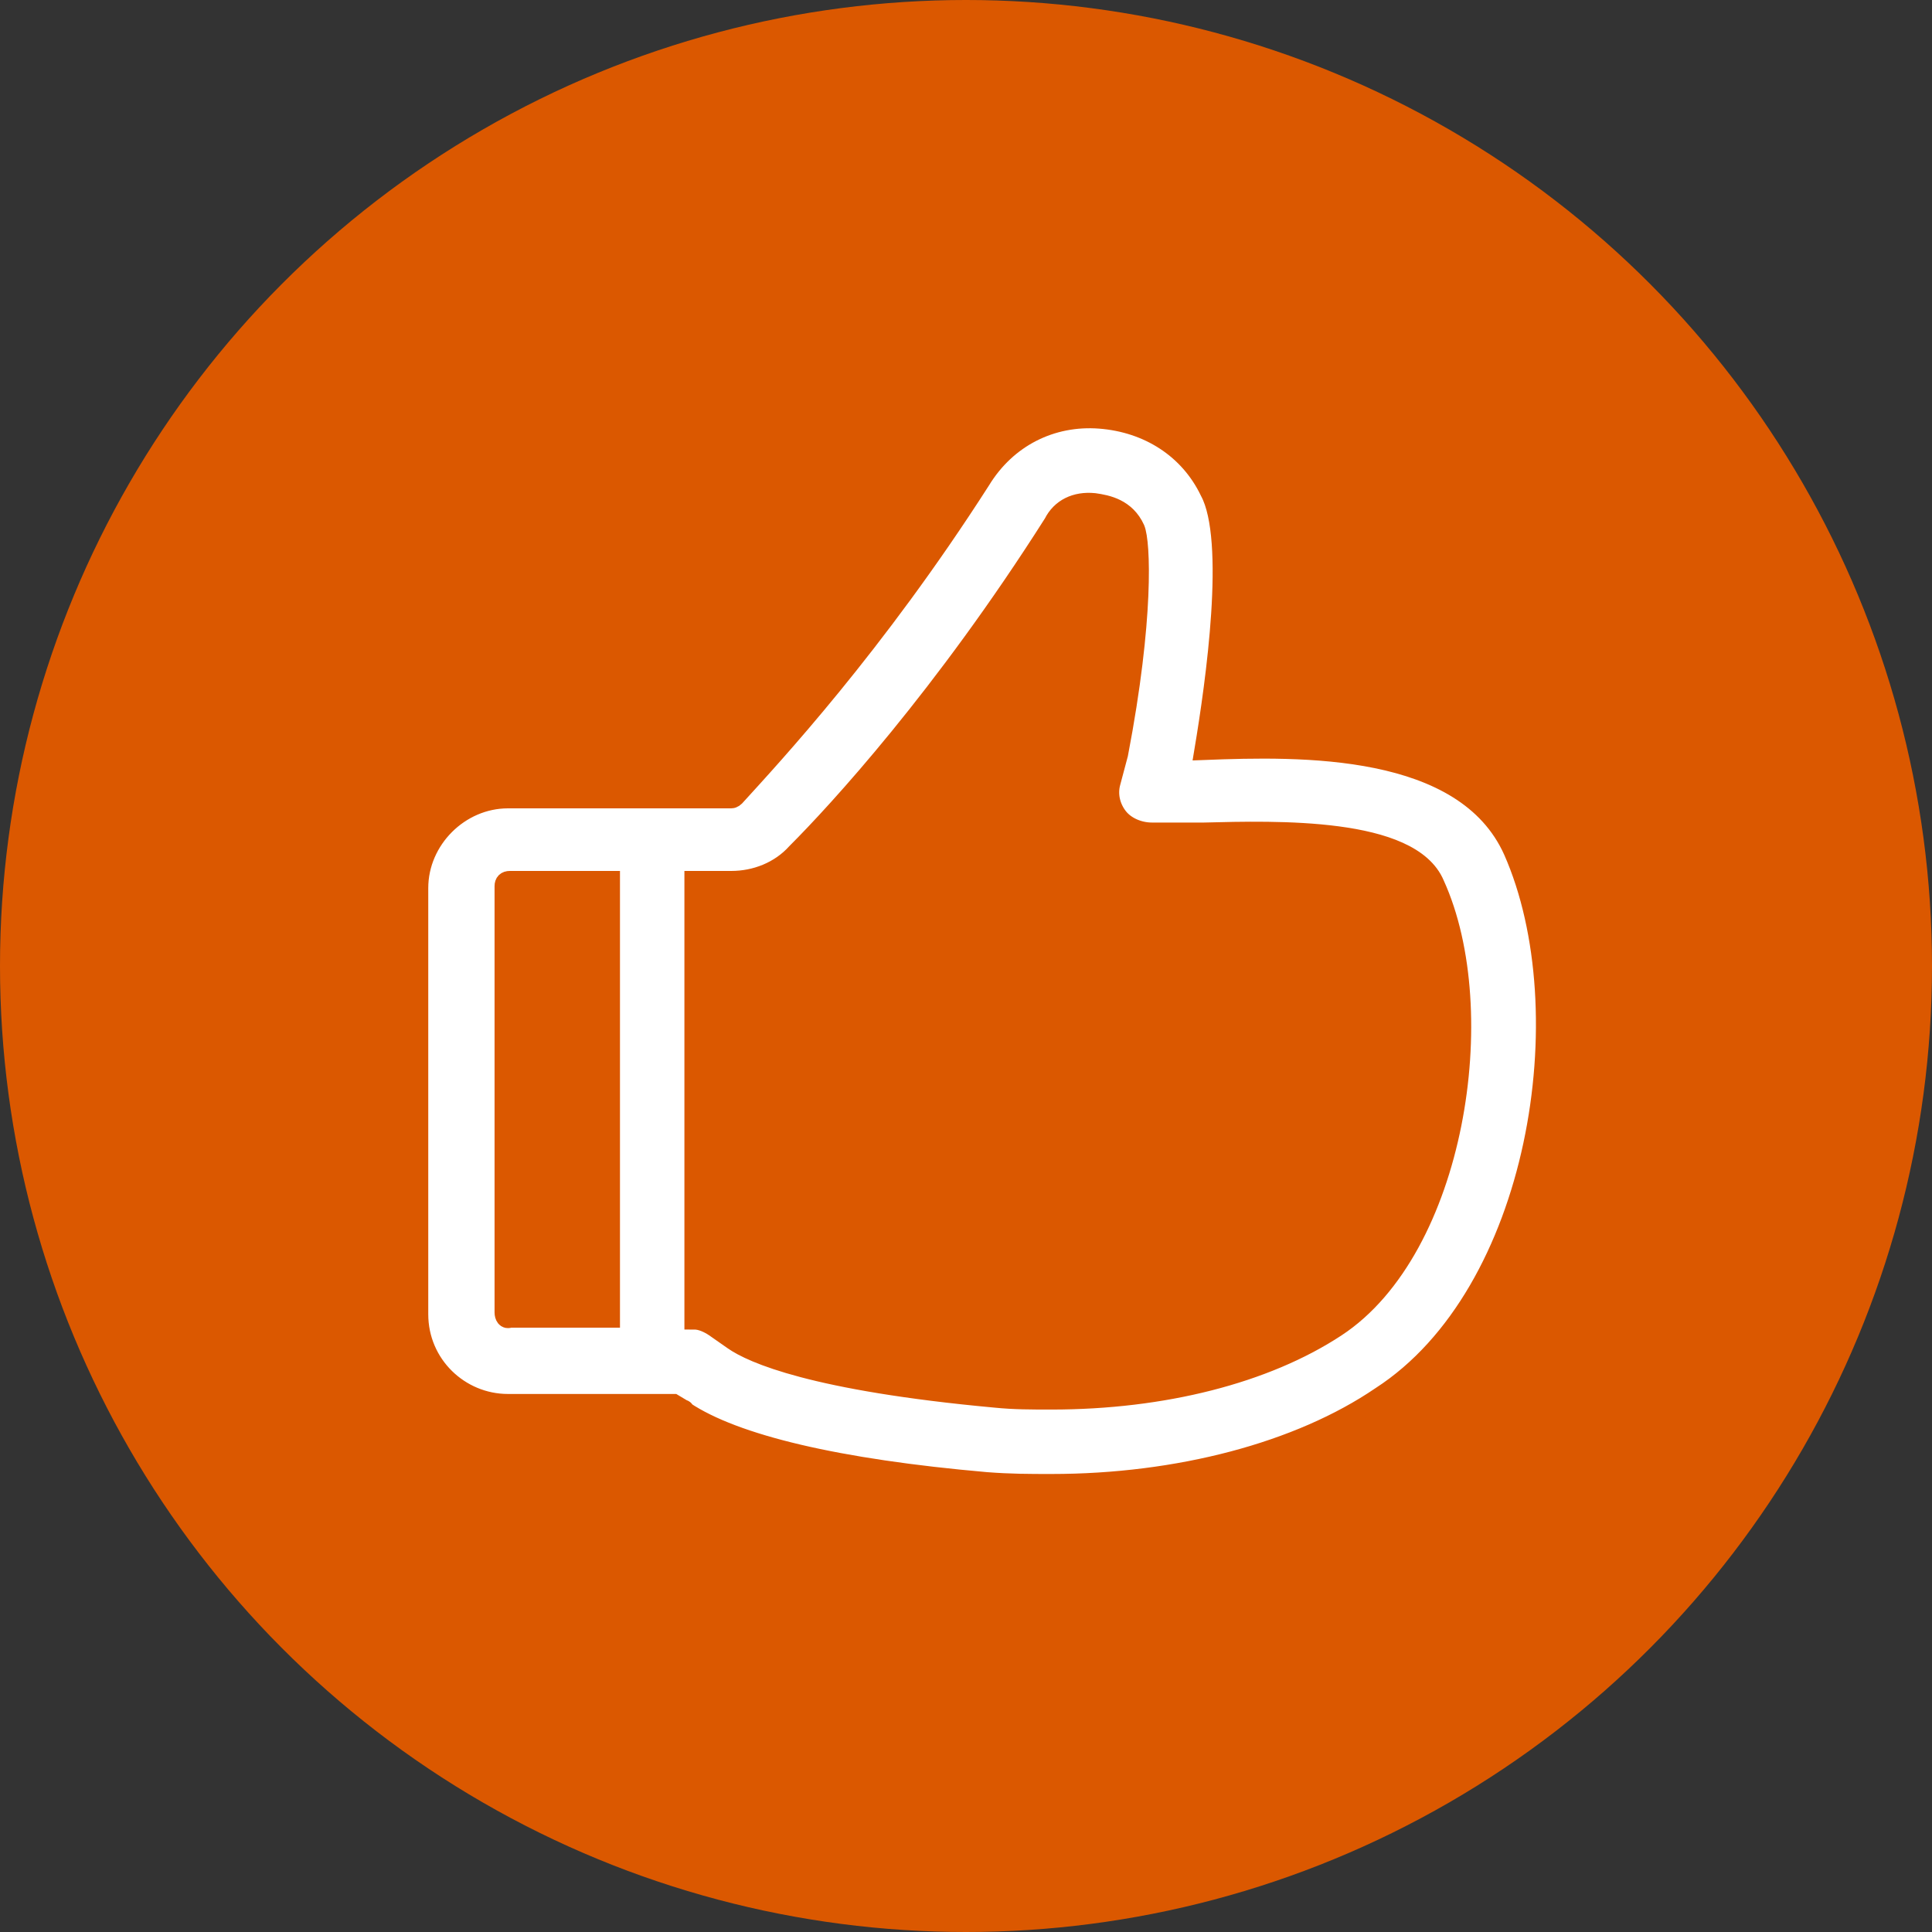
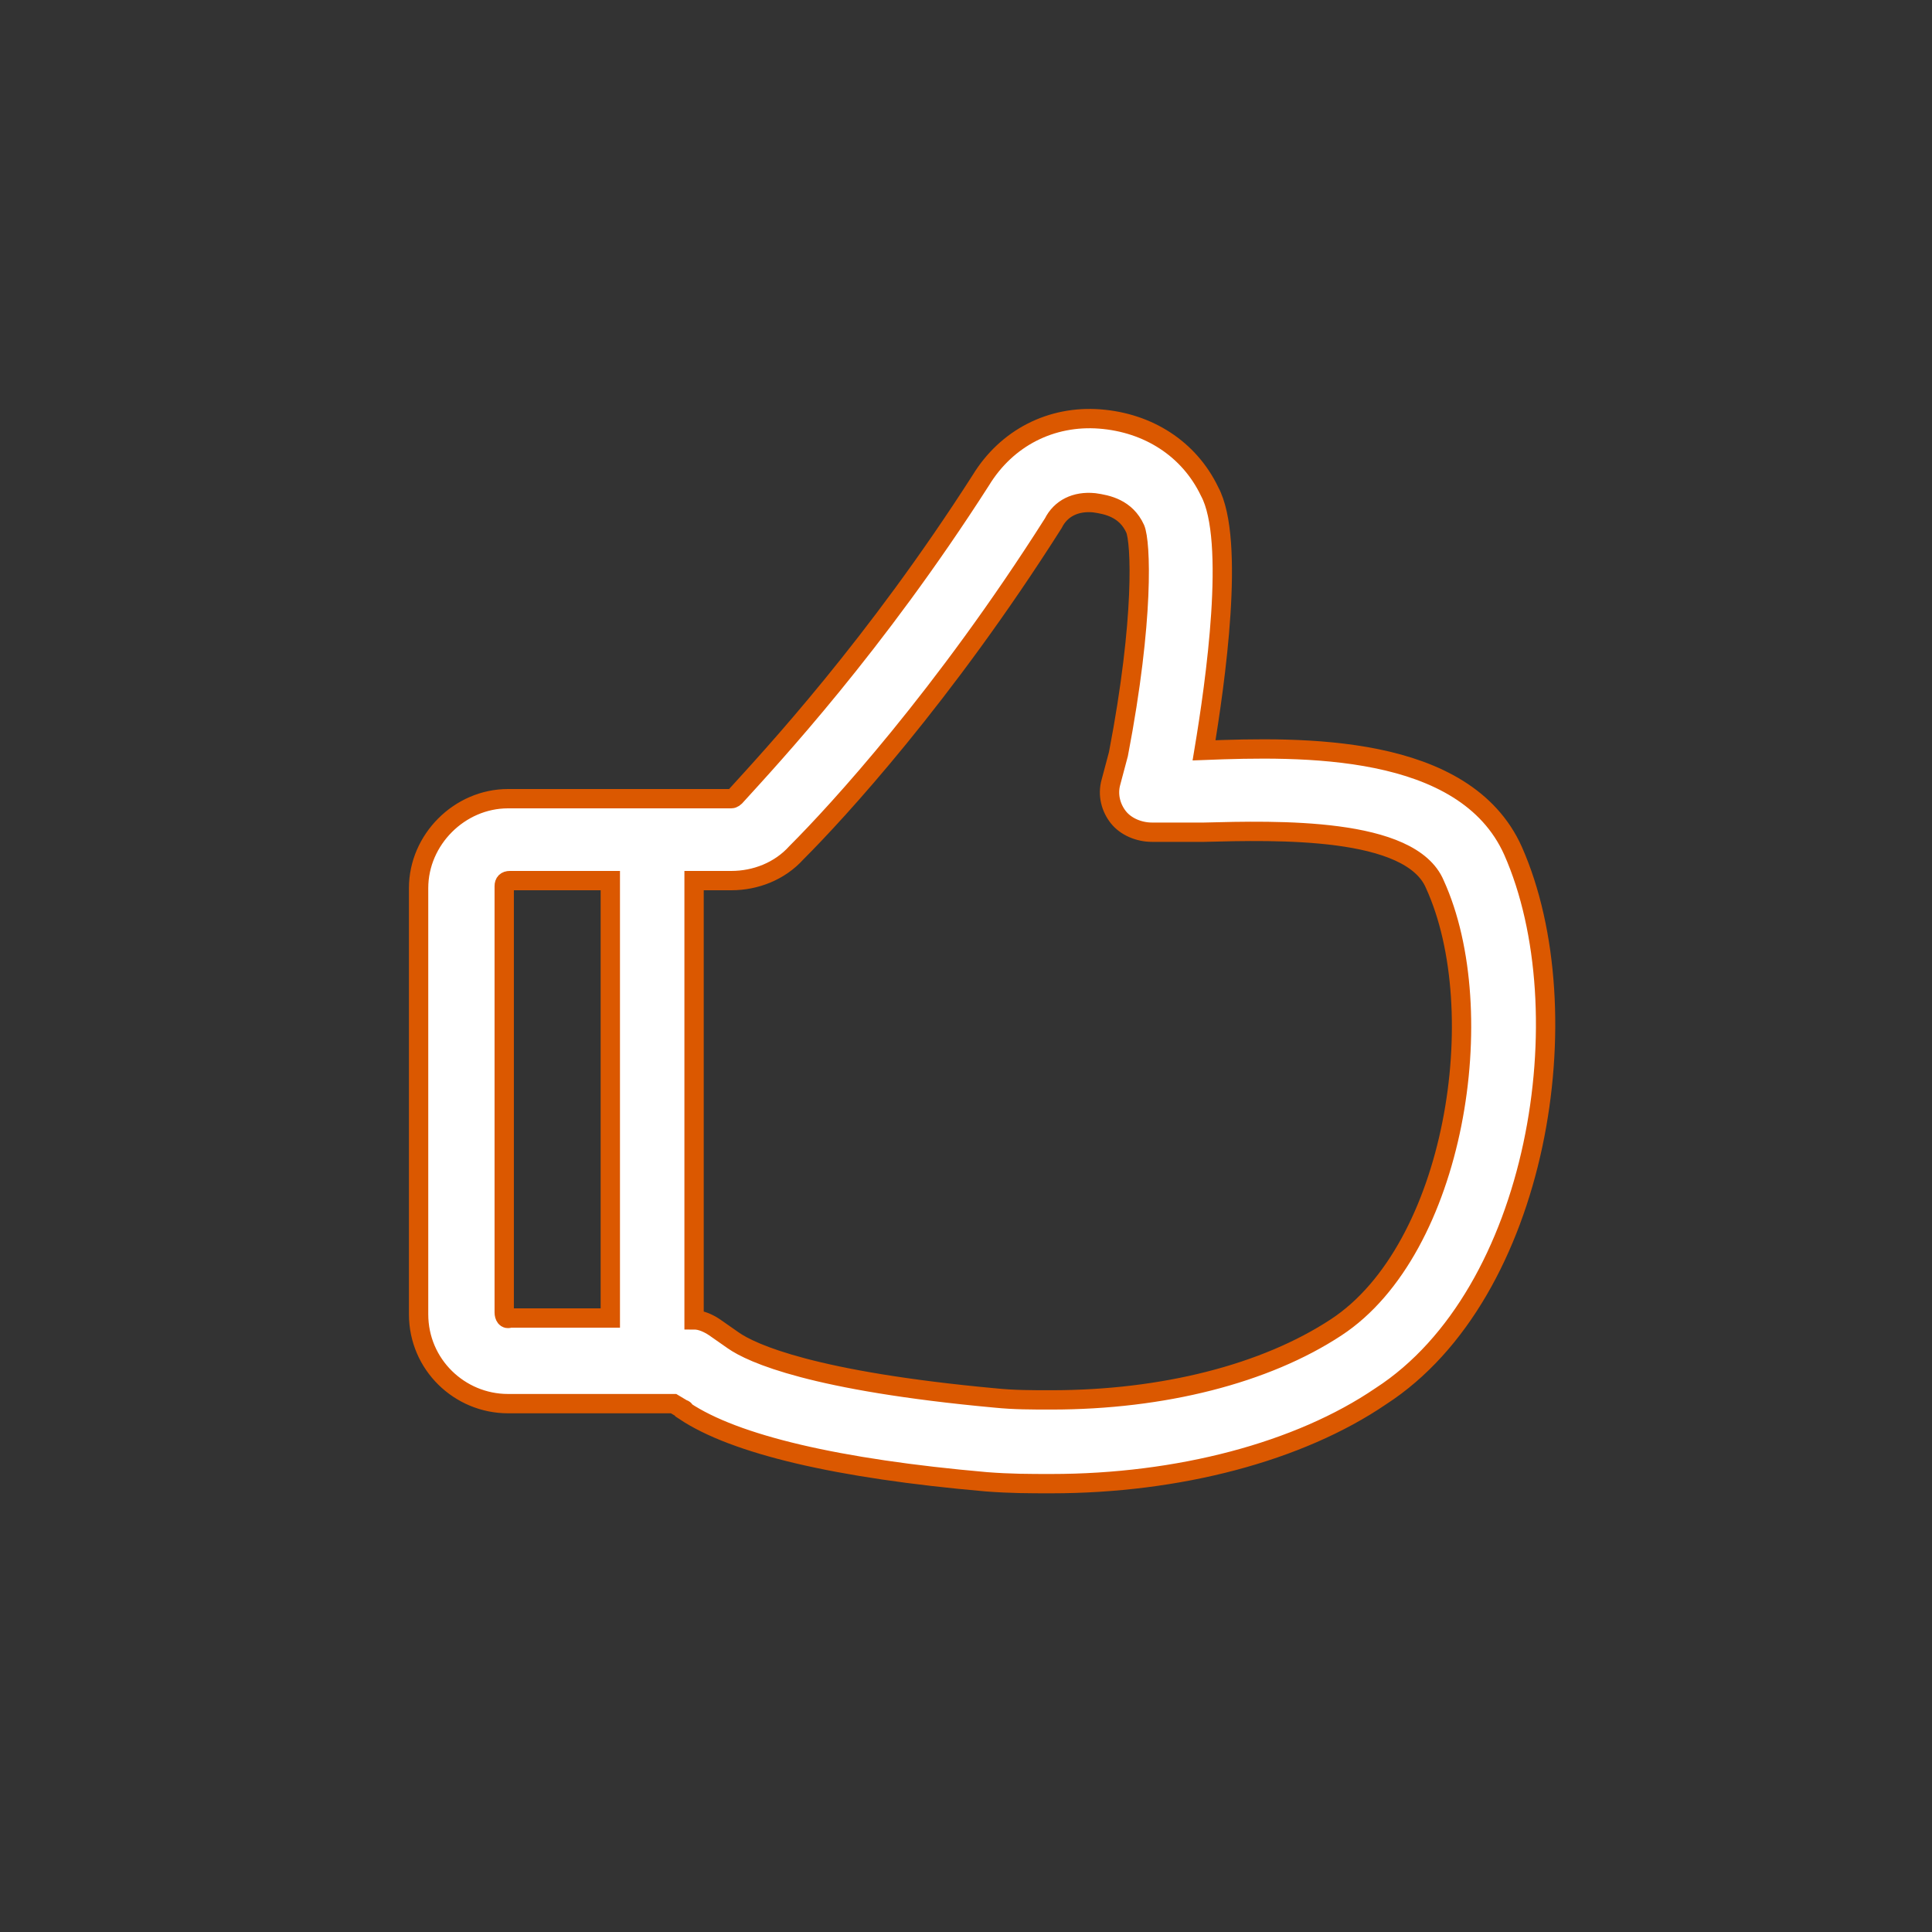
<svg xmlns="http://www.w3.org/2000/svg" width="60" height="60" viewBox="0 0 60 60" fill="none">
  <rect x="0" y="0" width="60" height="60" fill="#333333" stroke="none" />
-   <circle cx="30" cy="30" r="30" fill="#DB5800" />
  <path d="M46.989 26.423C45.486 23.07 40.399 23.186 37.393 23.302C37.74 21.221 38.376 16.77 37.567 15.267C36.931 13.937 35.659 13.128 34.156 13.012C32.653 12.897 31.266 13.591 30.457 14.92C27.162 20.064 23.983 23.475 22.827 24.747C22.827 24.747 22.769 24.804 22.711 24.804H15.775C14.272 24.804 13 26.076 13 27.579V40.816C13 42.377 14.272 43.591 15.775 43.591H20.919L21.208 43.764C21.208 43.764 21.266 43.764 21.266 43.822C22.827 44.862 26.006 45.614 30.63 46.018C31.382 46.076 31.96 46.076 32.653 46.076C36.584 46.076 40.341 45.094 42.885 43.359C47.798 40.18 49.185 31.394 46.989 26.423ZM15.659 40.758V27.521C15.659 27.406 15.717 27.348 15.832 27.348H18.954V40.932H15.832C15.717 40.989 15.659 40.874 15.659 40.758ZM41.497 41.221C39.301 42.666 36.121 43.475 32.653 43.475C32.017 43.475 31.497 43.475 30.919 43.417C25.254 42.897 23.347 42.03 22.769 41.625L22.191 41.221C22.017 41.105 21.786 40.989 21.555 40.989V27.348H22.711C23.462 27.348 24.214 27.059 24.734 26.481C26.006 25.209 29.301 21.625 32.711 16.25C32.942 15.787 33.405 15.556 33.983 15.614C34.387 15.671 34.965 15.787 35.255 16.423C35.428 16.828 35.544 19.198 34.734 23.417L34.503 24.284C34.387 24.689 34.503 25.093 34.734 25.383C34.965 25.672 35.37 25.845 35.775 25.845H37.393C39.648 25.787 43.809 25.672 44.561 27.463C46.353 31.394 45.197 38.793 41.497 41.221Z" fill="white" stroke="#DB5800" stroke-width="0.6" />
</svg>